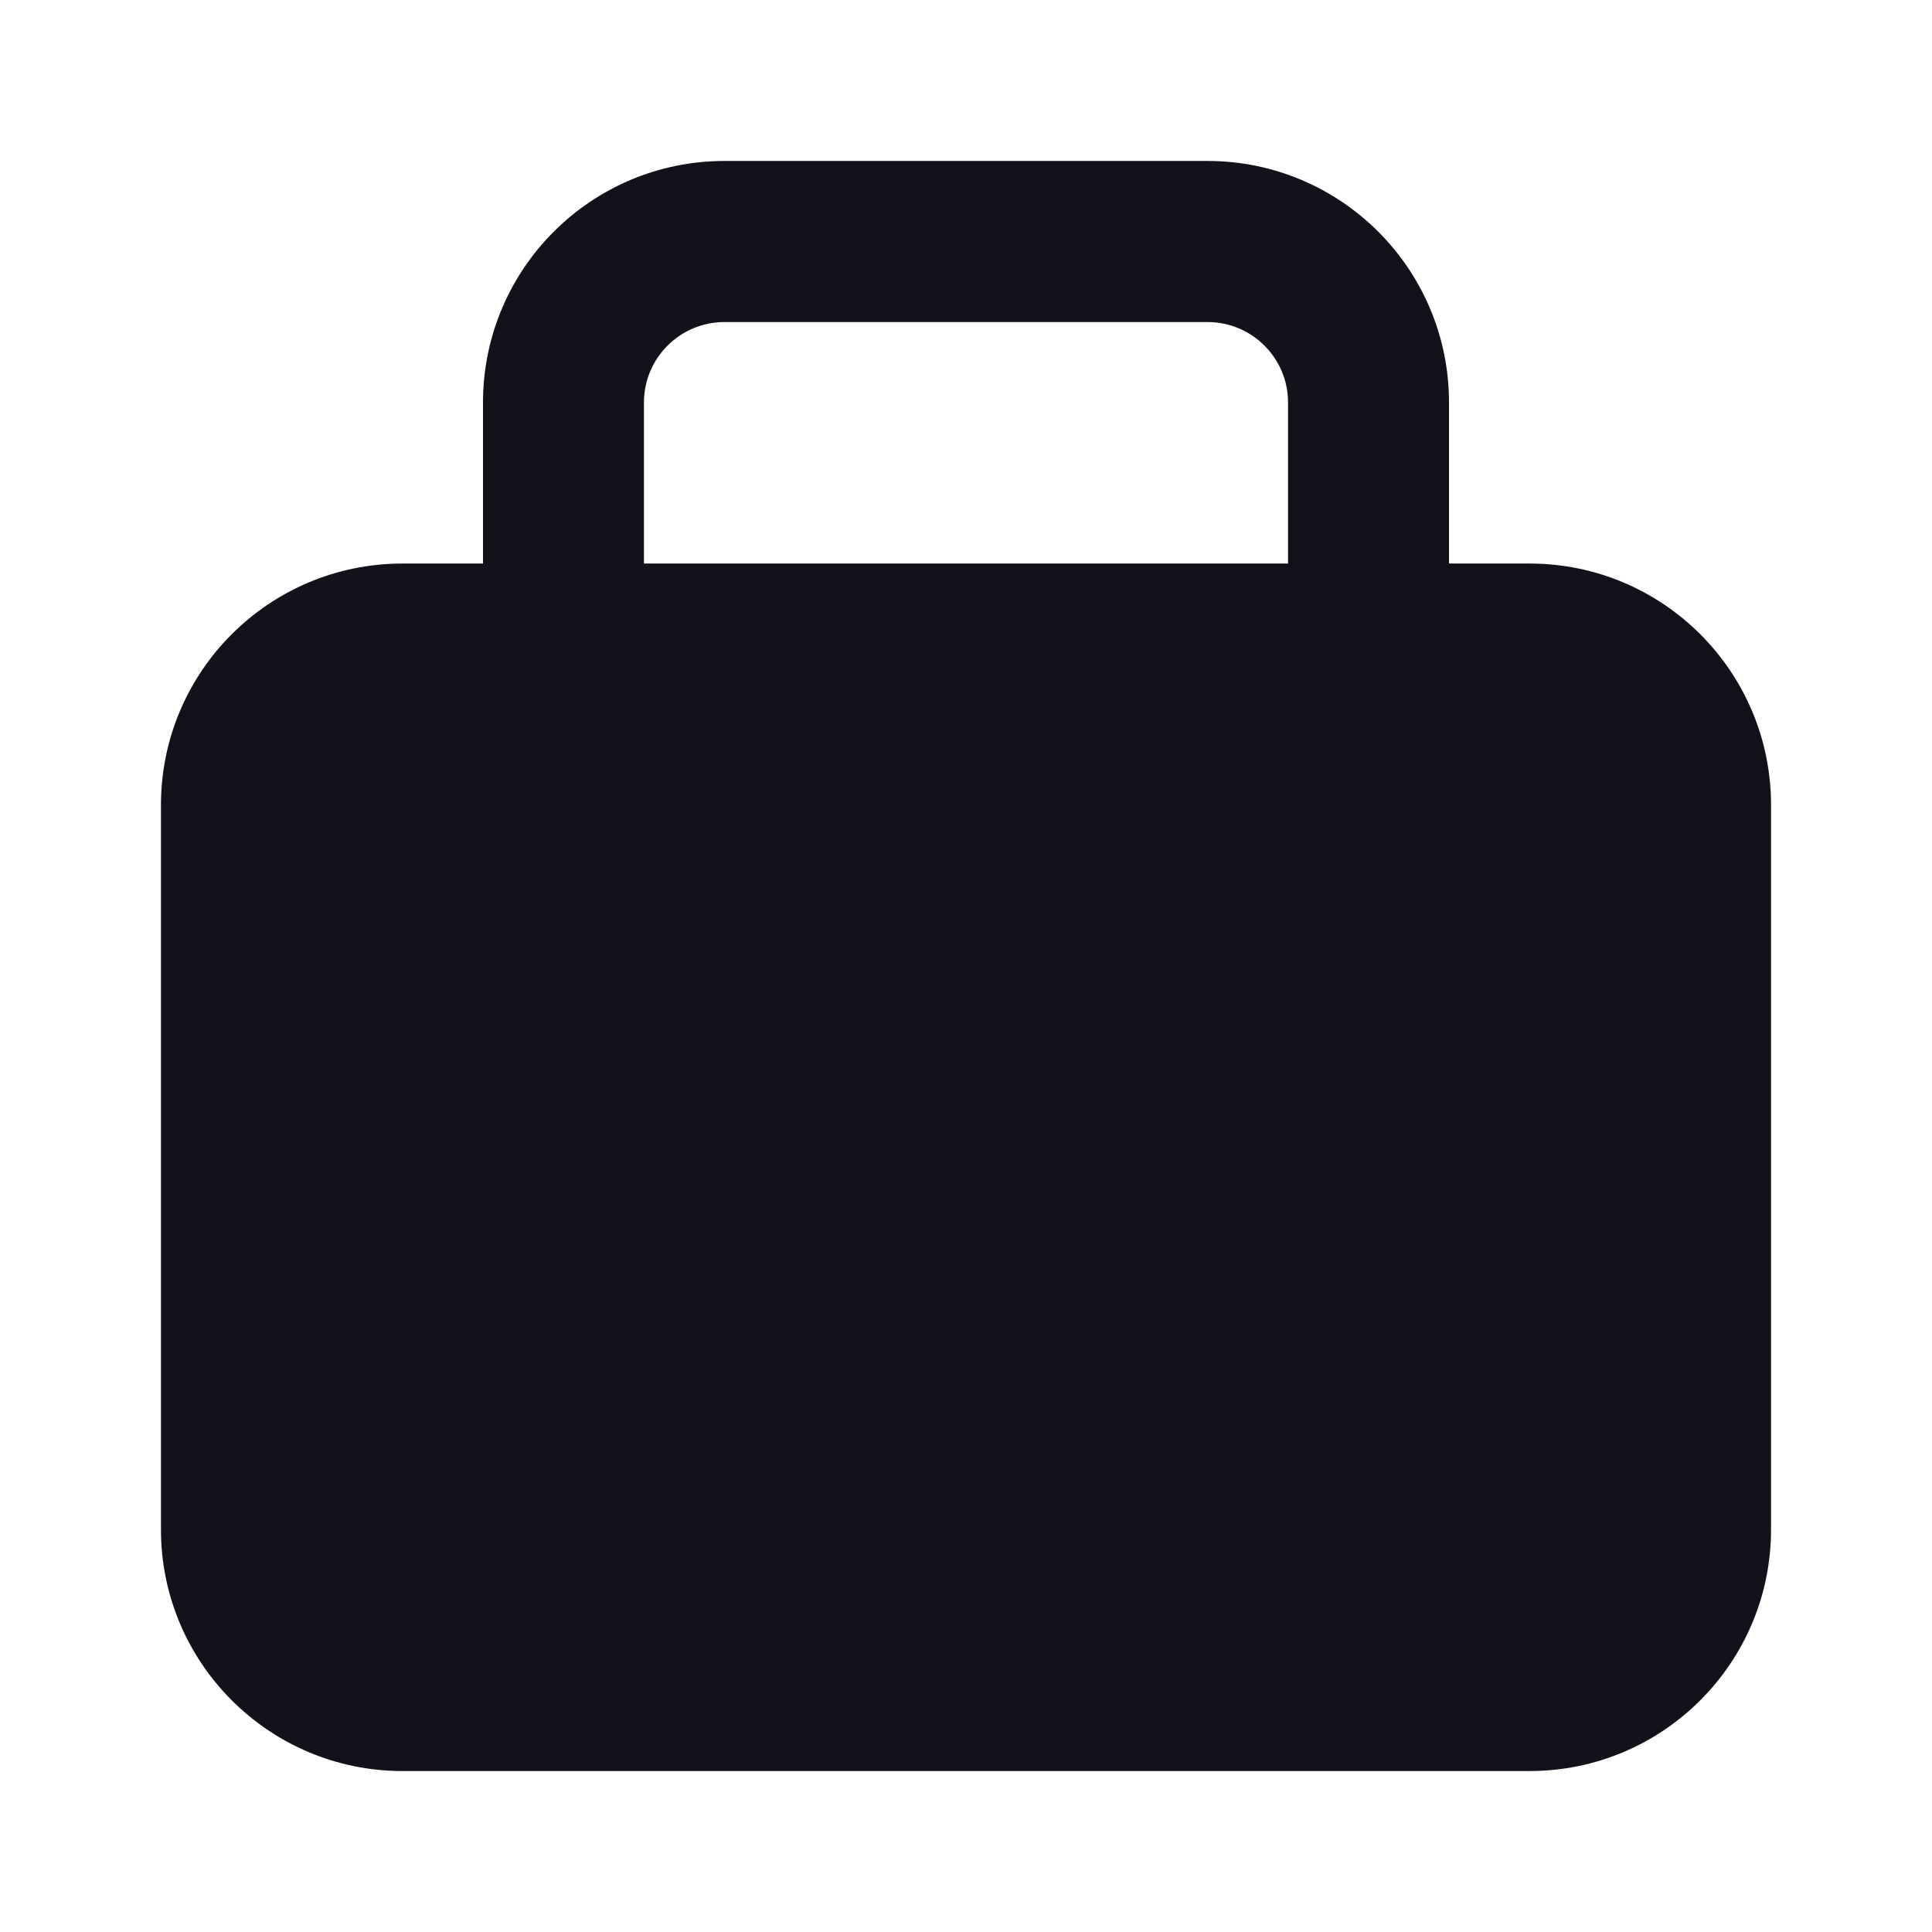
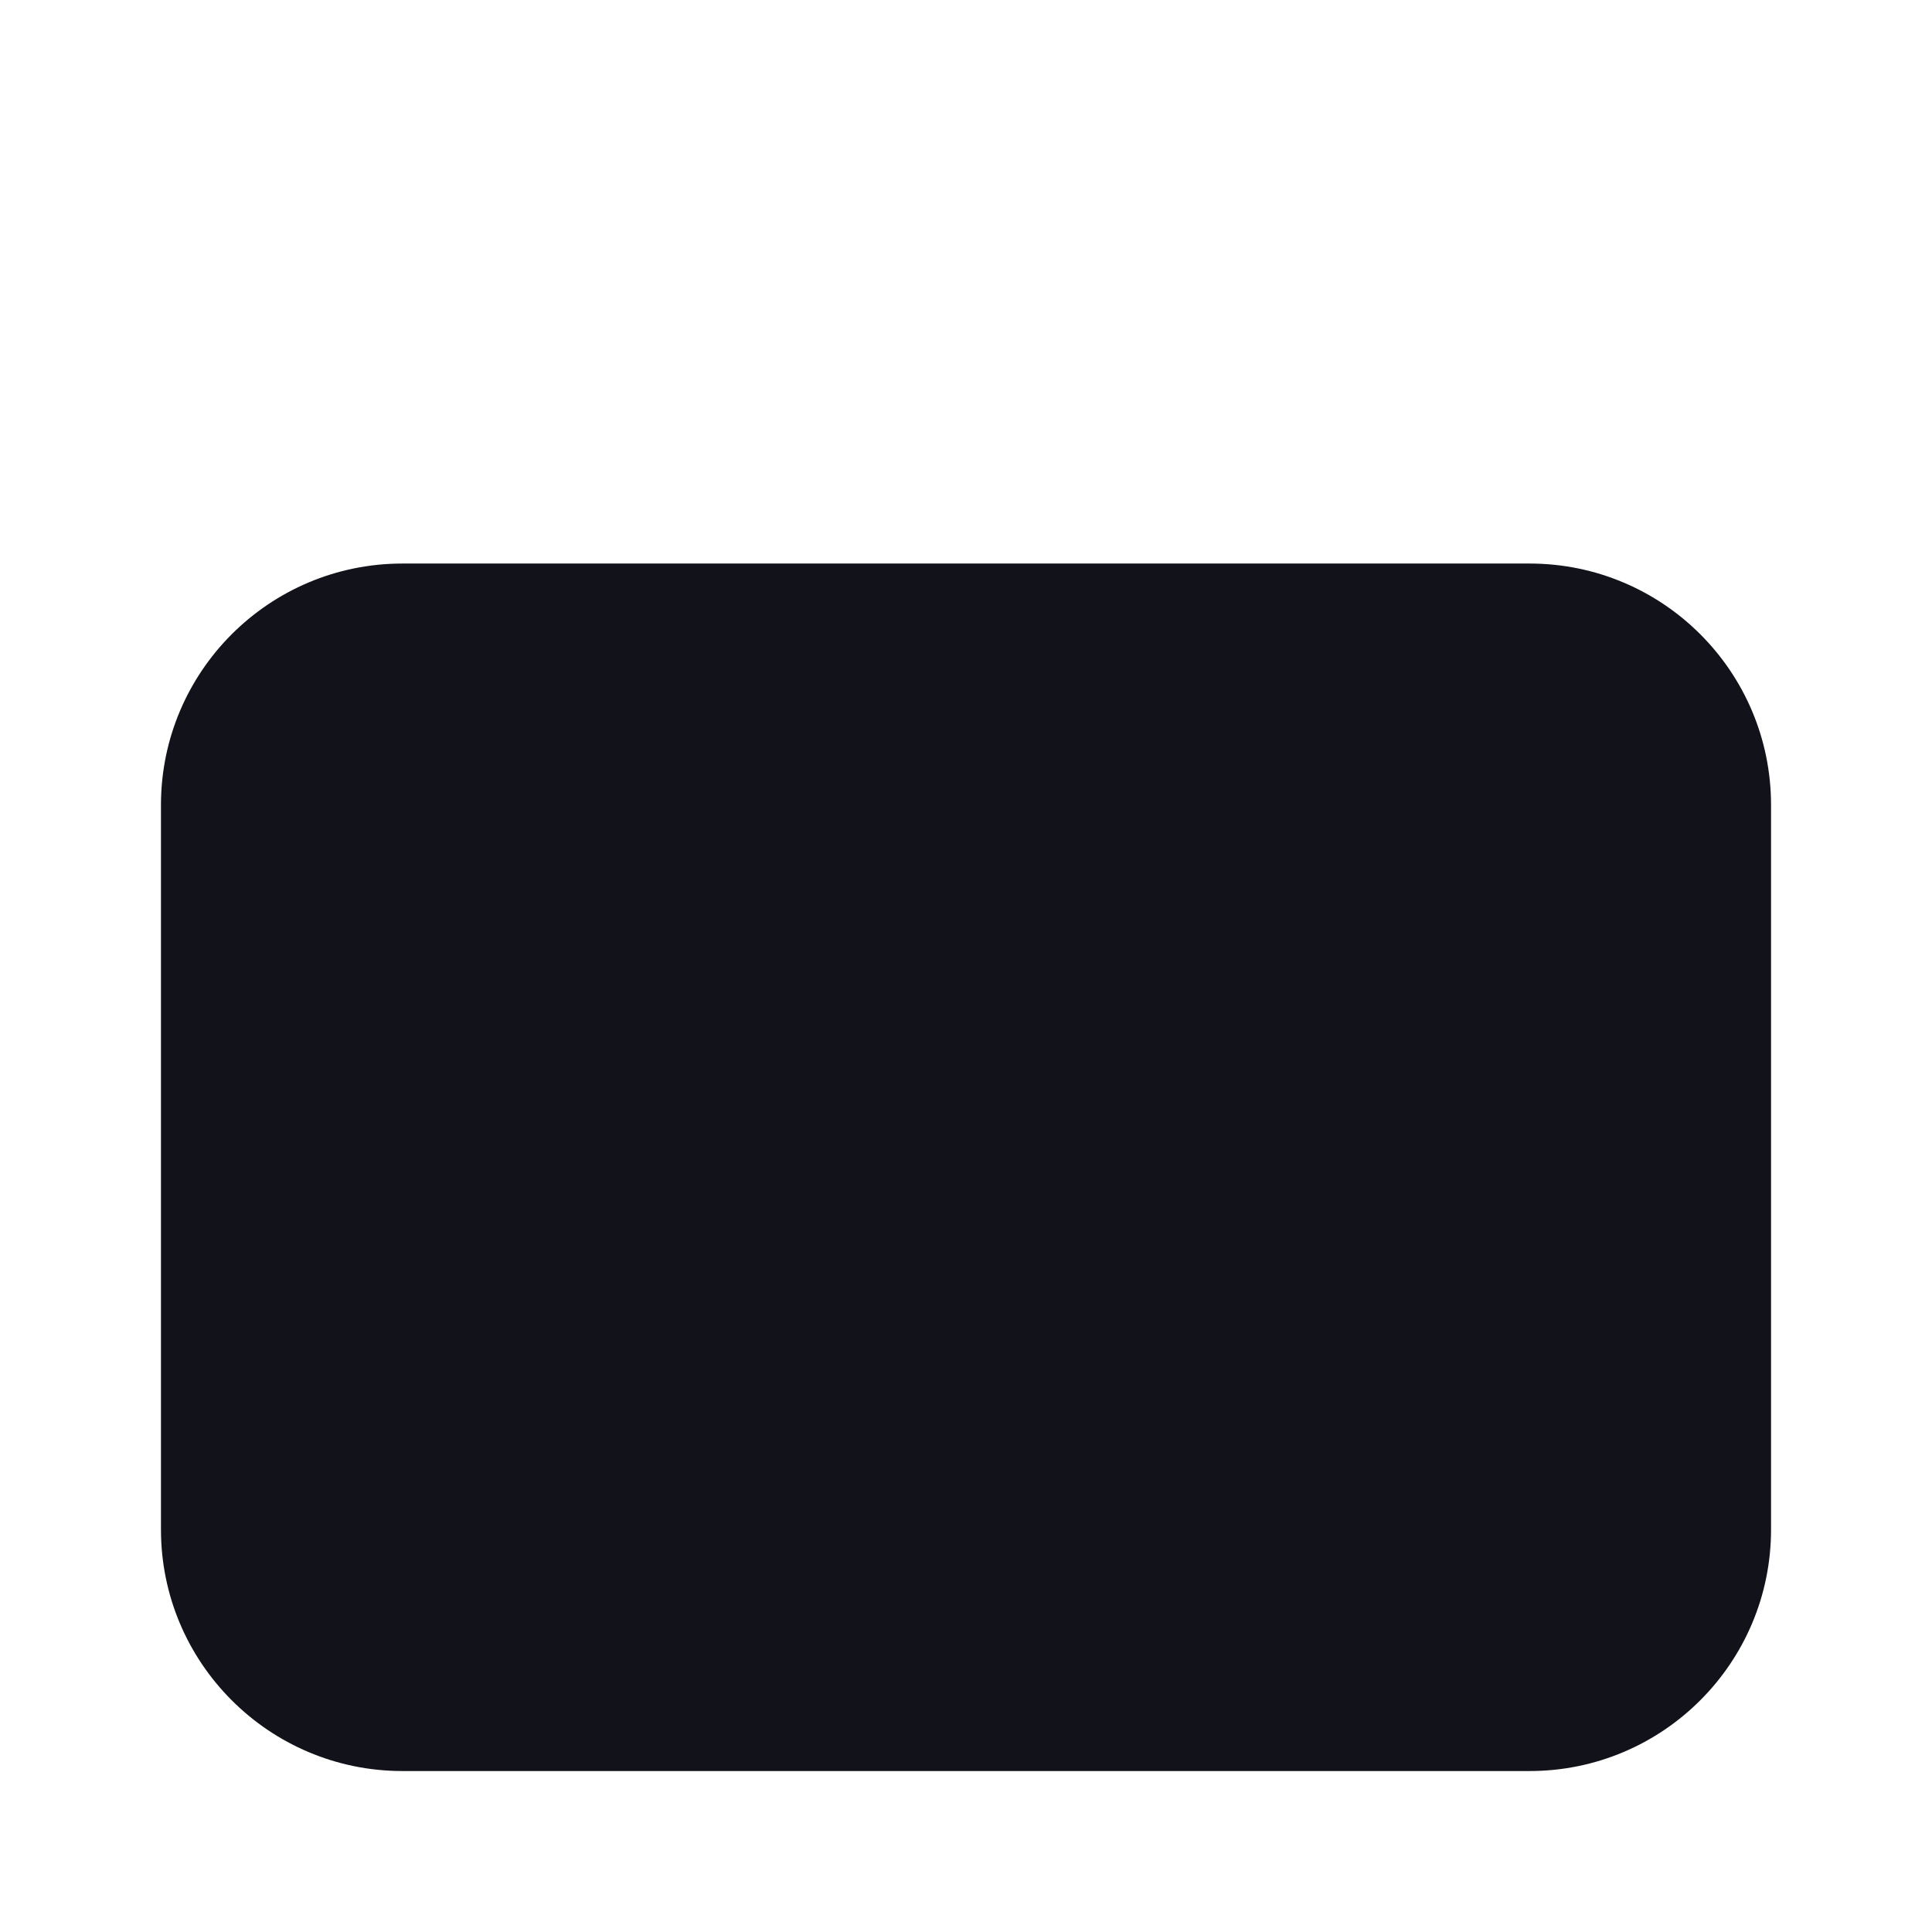
<svg xmlns="http://www.w3.org/2000/svg" width="16" height="16" viewBox="0 0 16 16" fill="none">
  <path d="M1.333 6.667C1.333 5.562 2.229 4.667 3.333 4.667H12.667C13.771 4.667 14.667 5.562 14.667 6.667V12.667C14.667 13.771 13.771 14.667 12.667 14.667H3.333C2.229 14.667 1.333 13.771 1.333 12.667V6.667Z" fill="#12131A" />
-   <path fill-rule="evenodd" clip-rule="evenodd" d="M6 2.667C5.632 2.667 5.333 2.965 5.333 3.333V5.333C5.333 5.702 5.035 6 4.667 6C4.298 6 4 5.702 4 5.333V3.333C4 2.229 4.895 1.333 6 1.333H10C11.105 1.333 12 2.229 12 3.333V5.333C12 5.702 11.701 6 11.333 6C10.965 6 10.667 5.702 10.667 5.333V3.333C10.667 2.965 10.368 2.667 10 2.667H6Z" fill="#12131A" />
</svg>